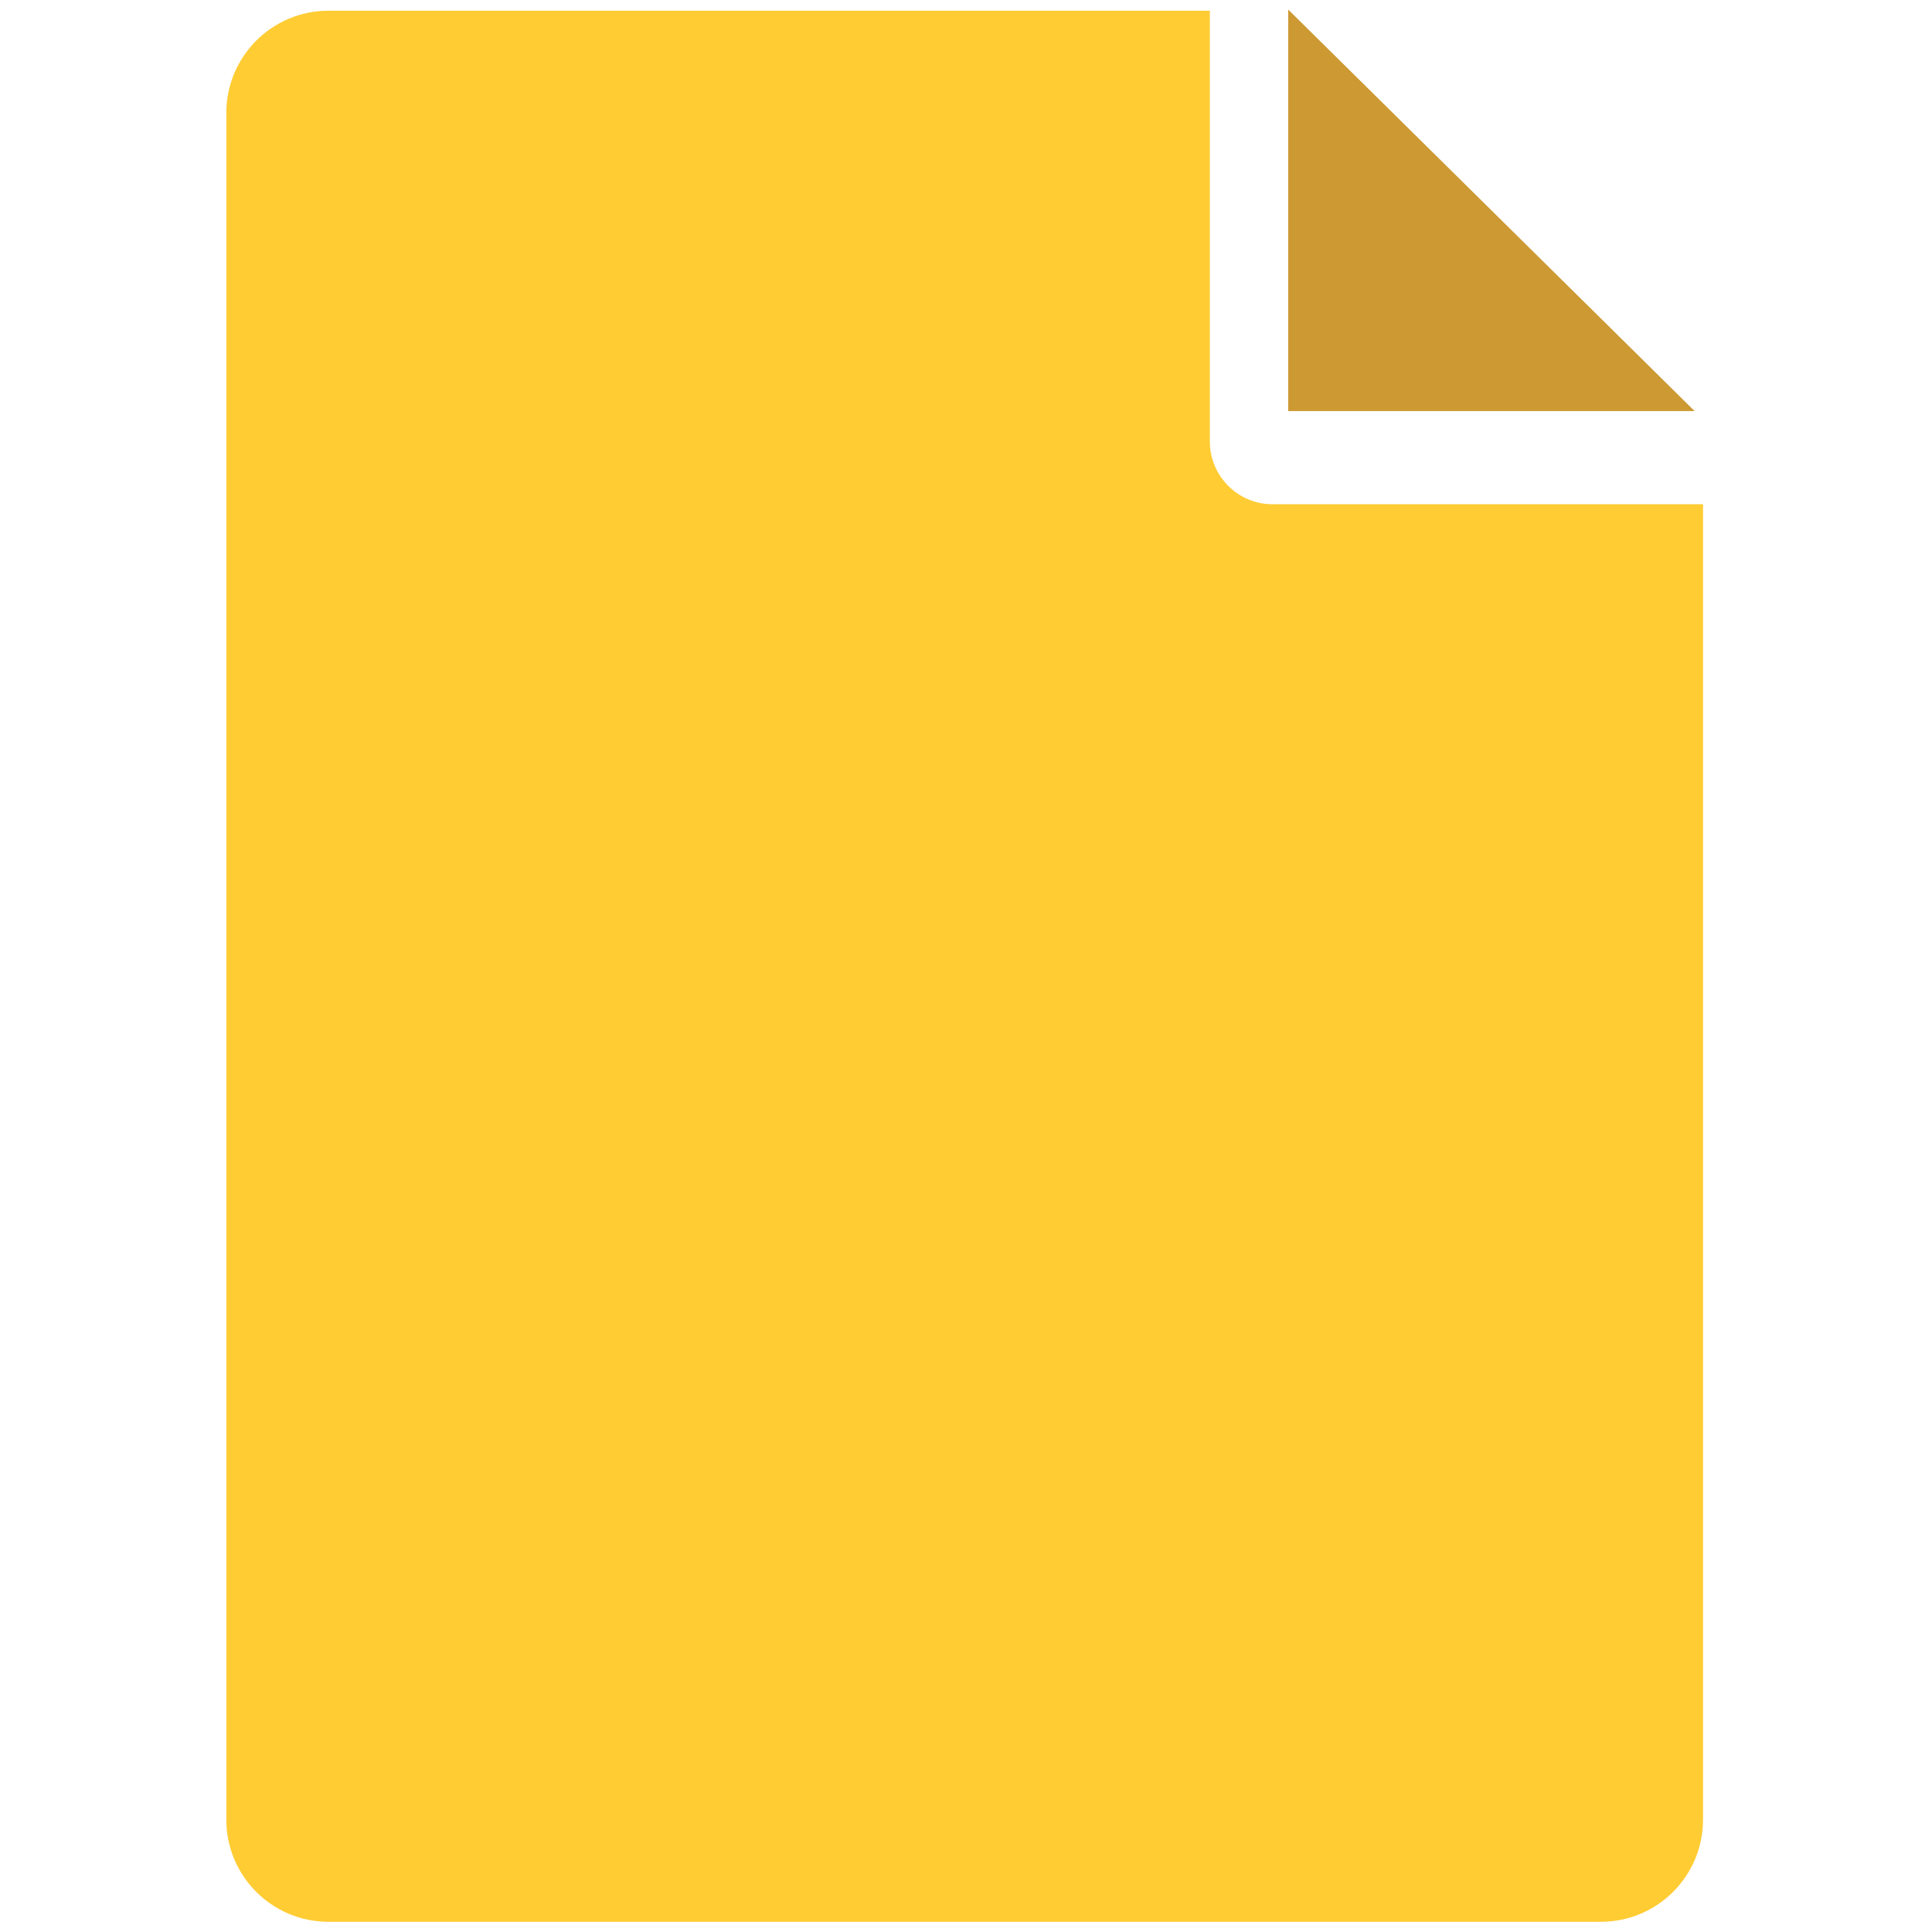
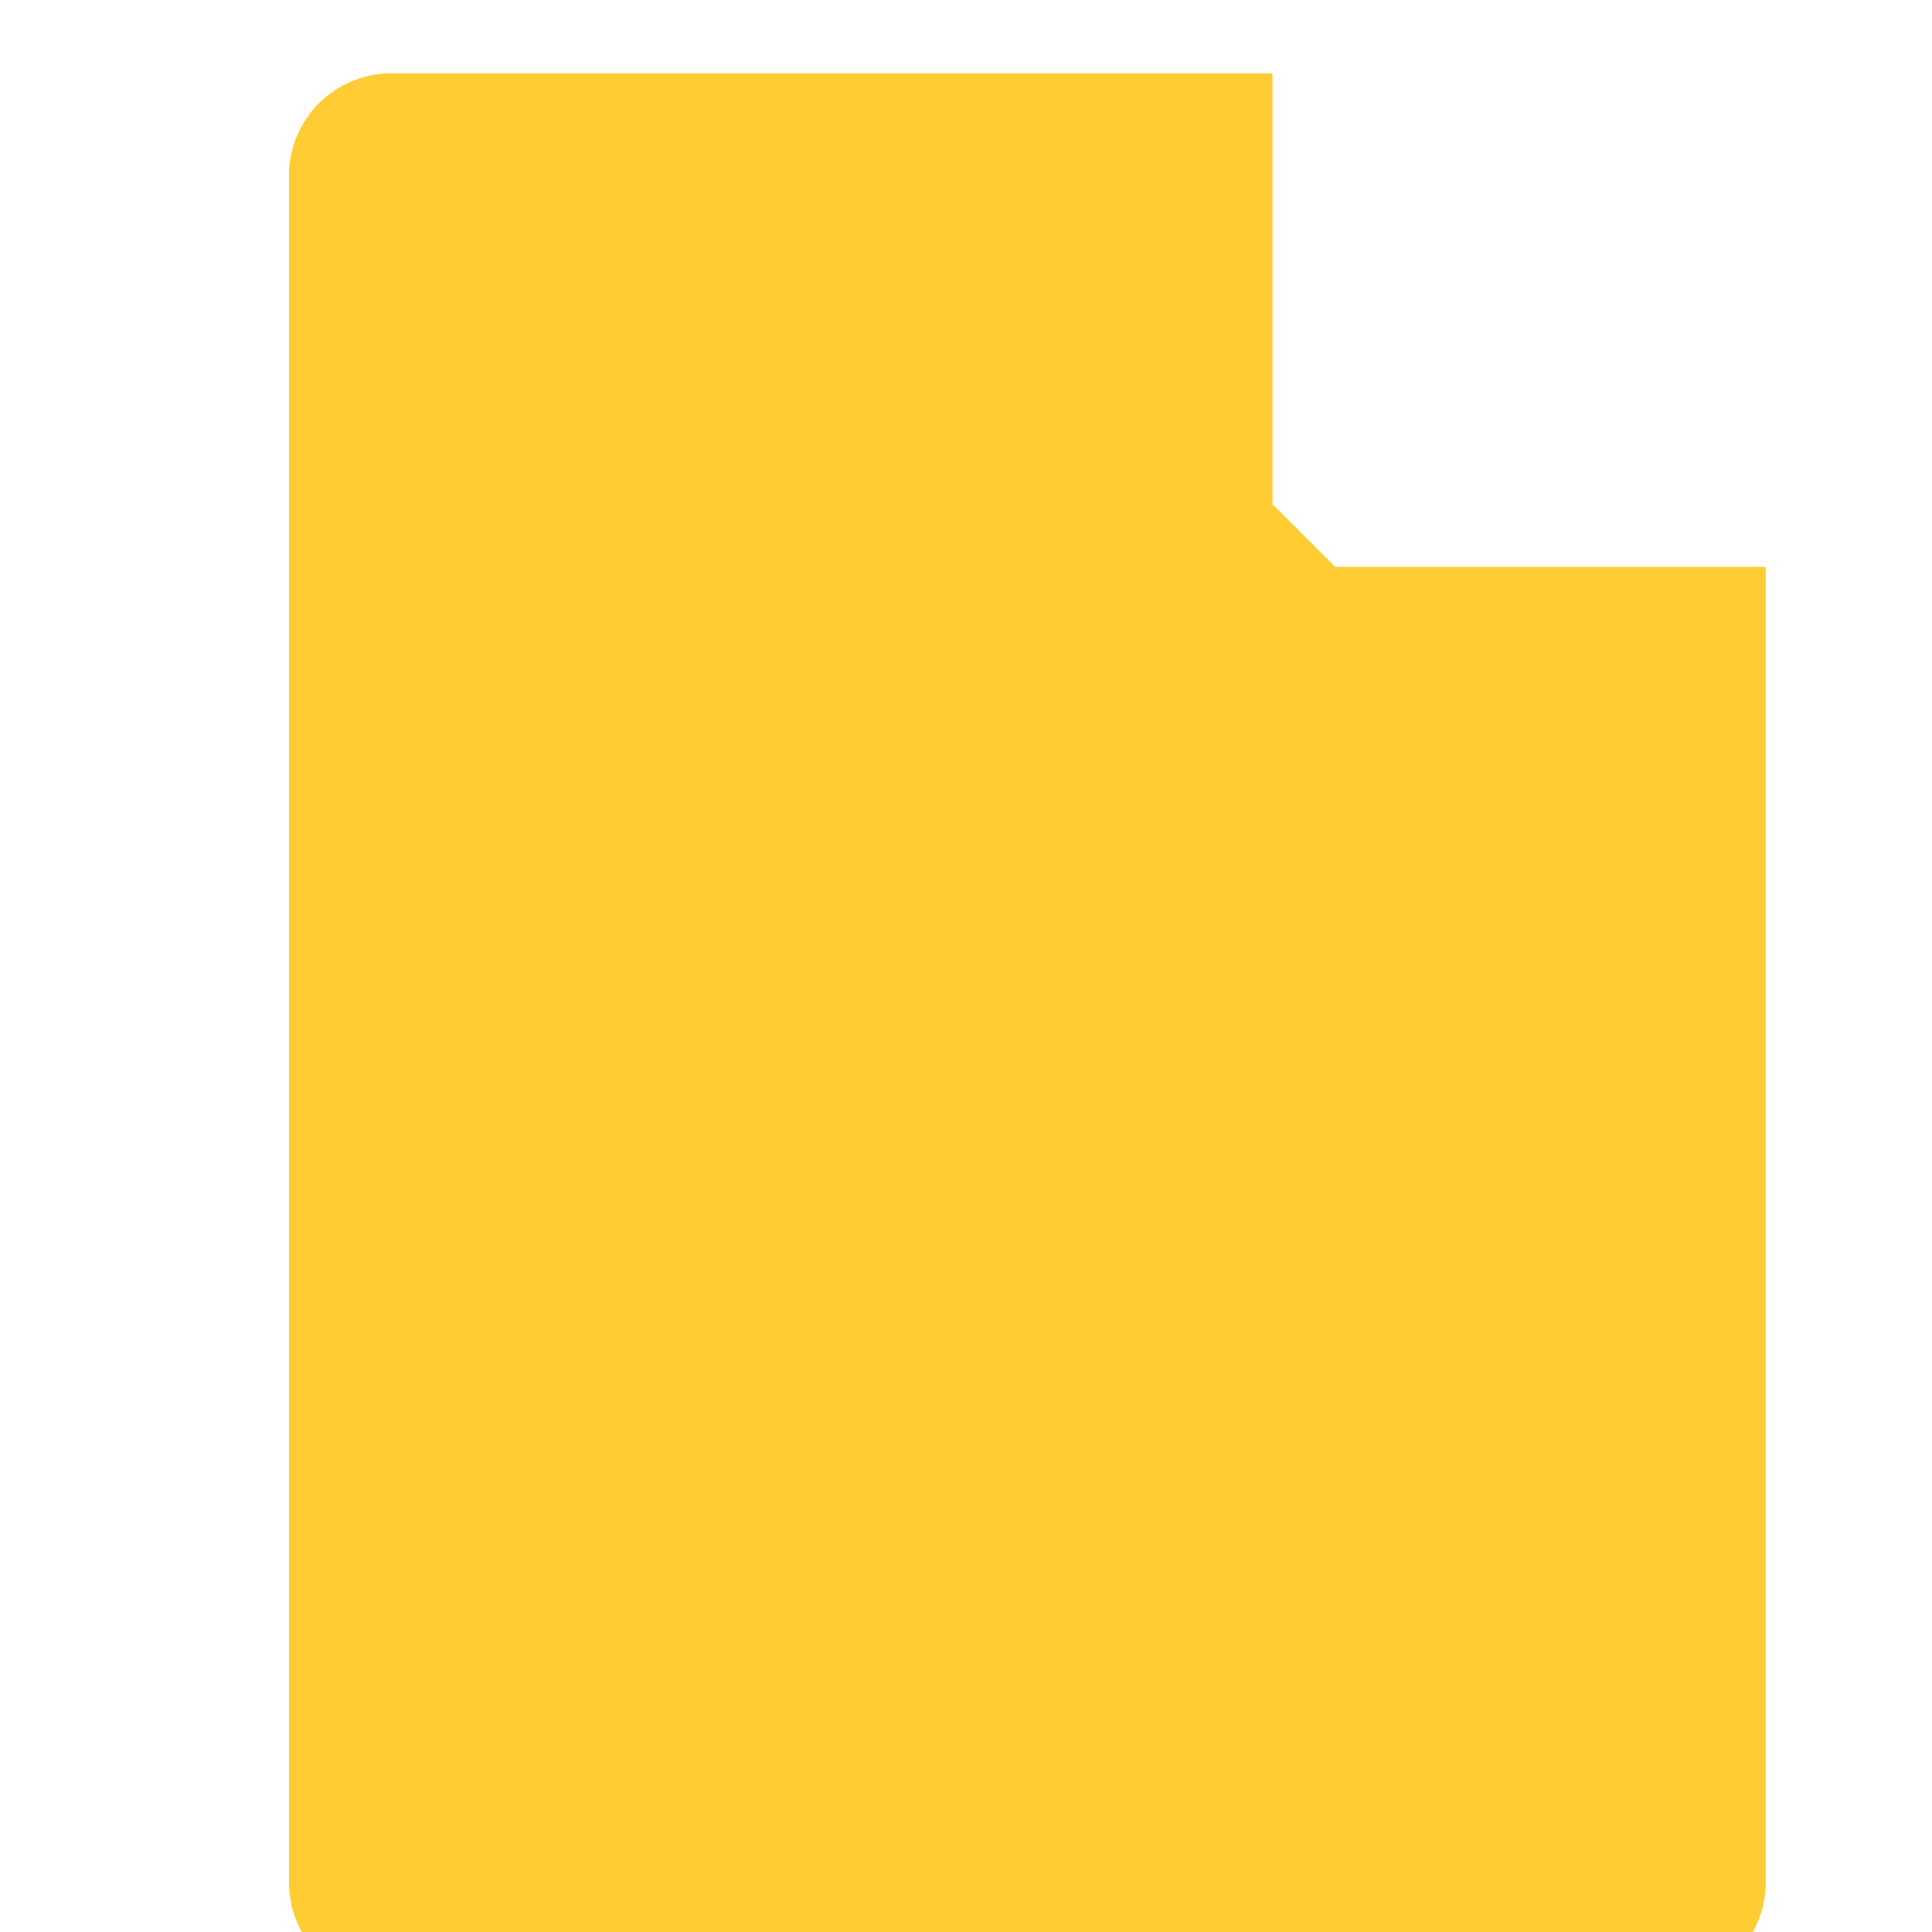
<svg xmlns="http://www.w3.org/2000/svg" xmlns:ns1="http://www.inkscape.org/namespaces/inkscape" xmlns:ns2="http://sodipodi.sourceforge.net/DTD/sodipodi-0.dtd" version="1.1" id="Livello_1" x="0px" y="0px" viewBox="0 0 60 60" enable-background="new 0 0 1190.6 841.9" xml:space="preserve" ns1:version="0.91 r13725" ns2:docname="articles.svg" width="60" height="60">
  <defs id="defs11" />
  <ns2:namedview pagecolor="#ffffff" bordercolor="#666666" borderopacity="1" objecttolerance="10" gridtolerance="10" guidetolerance="10" ns1:pageopacity="0" ns1:pageshadow="2" ns1:window-width="1871" ns1:window-height="1056" id="namedview9" showgrid="false" ns1:zoom="4.0047036" ns1:cx="25.55078" ns1:cy="3.953413" ns1:window-x="49" ns1:window-y="24" ns1:window-maximized="1" ns1:current-layer="Livello_1" />
-   <path style="fill:#ffcc33;fill-opacity:1" ns1:connector-curvature="0" id="path5" d="m 39.519,15.66 c -1.071,0 -1.946,-0.875 -1.946,-1.946 l 0,-13.381 -27.374,0 c -1.749,0 -3.17,1.421 -3.17,3.17 l 0,53.01 c 0,1.749 1.421,3.17 3.17,3.17 l 39.52,0 c 1.749,0 3.17,-1.421 3.17,-3.17 l 0,-40.854 -13.37,0 z" />
-   <polygon style="fill:#cc9933;fill-opacity:1" id="polygon7" points="812.2,229.8 696.4,115.4 696.4,229.8 " transform="matrix(0.109,0,0,0.109,-35.902,-12.282)" />
+   <path style="fill:#ffcc33;fill-opacity:1" ns1:connector-curvature="0" id="path5" d="m 39.519,15.66 l 0,-13.381 -27.374,0 c -1.749,0 -3.17,1.421 -3.17,3.17 l 0,53.01 c 0,1.749 1.421,3.17 3.17,3.17 l 39.52,0 c 1.749,0 3.17,-1.421 3.17,-3.17 l 0,-40.854 -13.37,0 z" />
</svg>